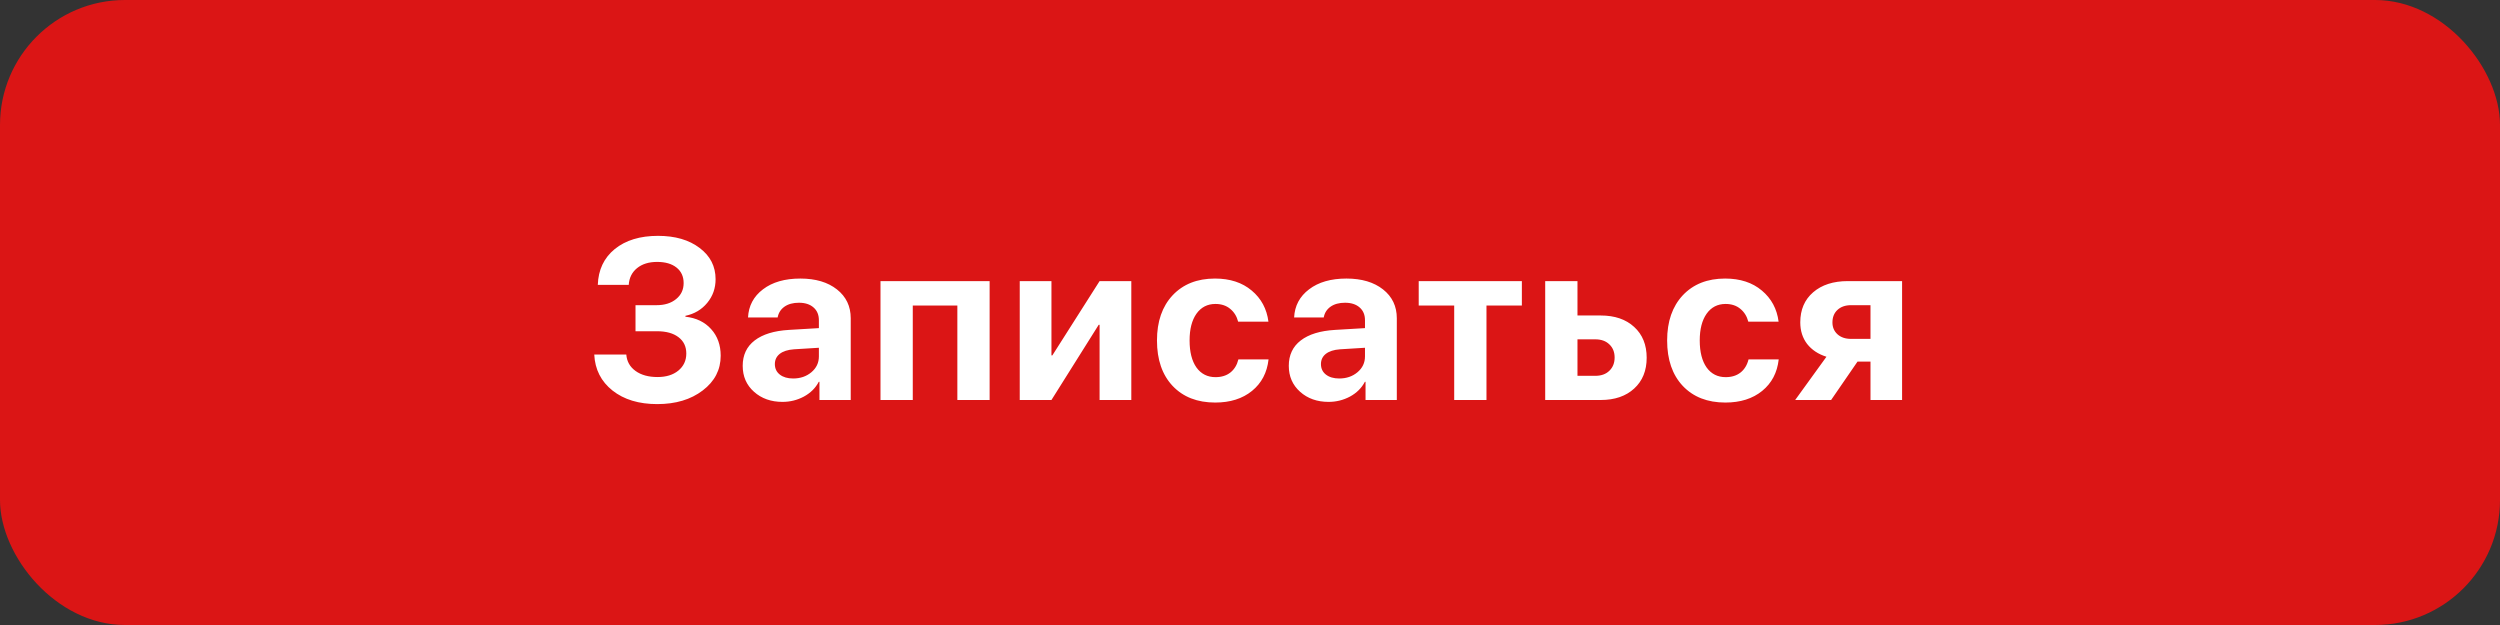
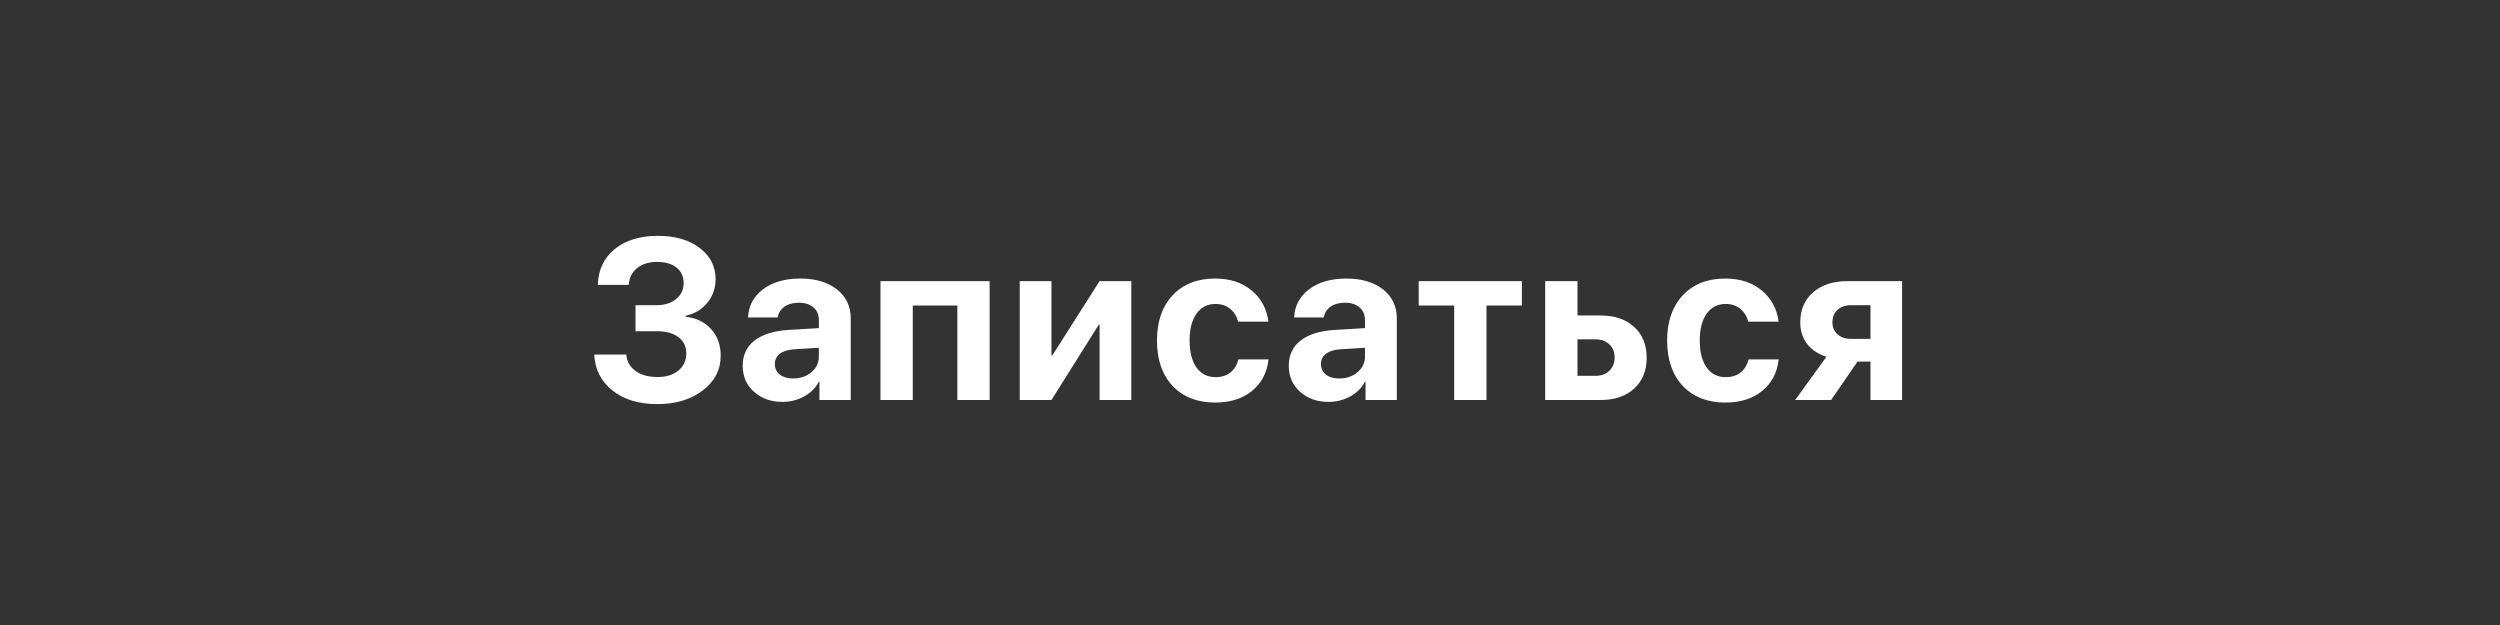
<svg xmlns="http://www.w3.org/2000/svg" width="200" height="50" viewBox="0 0 200 50" fill="none">
  <rect x="0" y="0" width="200" height="50" fill="#333333" stroke="none" />
-   <rect width="200" height="50" rx="10" fill="#DB1515" />
-   <path d="M50.841 26.499V24.414H52.535C53.174 24.414 53.692 24.251 54.088 23.926C54.49 23.6 54.691 23.175 54.691 22.648C54.691 22.122 54.502 21.708 54.123 21.406C53.745 21.104 53.227 20.953 52.571 20.953C51.908 20.953 51.373 21.119 50.965 21.45C50.557 21.782 50.335 22.228 50.299 22.79H47.824C47.865 21.583 48.318 20.628 49.181 19.924C50.051 19.22 51.204 18.868 52.642 18.868C54.014 18.868 55.123 19.191 55.969 19.835C56.821 20.474 57.247 21.308 57.247 22.338C57.247 23.059 57.025 23.689 56.581 24.227C56.138 24.766 55.555 25.112 54.833 25.266V25.337C55.697 25.431 56.383 25.762 56.892 26.33C57.401 26.892 57.655 27.602 57.655 28.46C57.655 29.584 57.176 30.509 56.218 31.237C55.265 31.965 54.053 32.328 52.58 32.328C51.113 32.328 49.921 31.968 49.004 31.246C48.087 30.518 47.599 29.557 47.54 28.362H50.104C50.146 28.912 50.391 29.35 50.841 29.675C51.29 30.001 51.879 30.163 52.606 30.163C53.292 30.163 53.846 29.992 54.266 29.649C54.691 29.3 54.904 28.844 54.904 28.282C54.904 27.726 54.697 27.291 54.283 26.978C53.869 26.659 53.295 26.499 52.562 26.499H50.841ZM63.453 30.279C64.026 30.279 64.511 30.113 64.908 29.782C65.31 29.445 65.511 29.022 65.511 28.513V27.821L63.506 27.945C63.021 27.981 62.645 28.102 62.379 28.309C62.119 28.516 61.989 28.788 61.989 29.125C61.989 29.48 62.122 29.761 62.388 29.968C62.654 30.175 63.009 30.279 63.453 30.279ZM62.601 32.151C61.684 32.151 60.924 31.882 60.321 31.343C59.717 30.805 59.416 30.113 59.416 29.267C59.416 28.404 59.735 27.726 60.374 27.235C61.013 26.744 61.927 26.463 63.115 26.392L65.511 26.25V25.62C65.511 25.183 65.366 24.84 65.076 24.591C64.793 24.343 64.405 24.219 63.914 24.219C63.441 24.219 63.053 24.325 62.752 24.538C62.456 24.751 62.276 25.038 62.211 25.399H59.842C59.889 24.464 60.288 23.713 61.039 23.145C61.791 22.571 62.787 22.284 64.029 22.284C65.248 22.284 66.224 22.574 66.957 23.154C67.691 23.733 68.058 24.503 68.058 25.461V32H65.556V30.545H65.502C65.242 31.042 64.846 31.435 64.313 31.725C63.781 32.009 63.21 32.151 62.601 32.151ZM76.588 32V24.44H73.022V32H70.439V22.488H79.17V32H76.588ZM84.116 32H81.579V22.488H84.116V28.433H84.187L87.967 22.488H90.505V32H87.967V25.984H87.896L84.116 32ZM101.475 25.736H99.053C98.941 25.304 98.728 24.961 98.414 24.707C98.101 24.446 97.707 24.316 97.234 24.316C96.595 24.316 96.09 24.576 95.717 25.097C95.35 25.617 95.167 26.33 95.167 27.235C95.167 28.158 95.35 28.88 95.717 29.4C96.09 29.915 96.598 30.172 97.243 30.172C97.722 30.172 98.118 30.048 98.432 29.8C98.746 29.551 98.959 29.202 99.071 28.753H101.484C101.366 29.811 100.925 30.651 100.162 31.272C99.399 31.893 98.417 32.204 97.216 32.204C95.785 32.204 94.649 31.76 93.809 30.873C92.975 29.986 92.558 28.773 92.558 27.235C92.558 25.721 92.975 24.517 93.809 23.624C94.649 22.731 95.779 22.284 97.199 22.284C98.4 22.284 99.378 22.604 100.136 23.243C100.899 23.881 101.345 24.712 101.475 25.736ZM107.14 30.279C107.714 30.279 108.199 30.113 108.595 29.782C108.997 29.445 109.199 29.022 109.199 28.513V27.821L107.193 27.945C106.708 27.981 106.333 28.102 106.066 28.309C105.806 28.516 105.676 28.788 105.676 29.125C105.676 29.48 105.809 29.761 106.075 29.968C106.342 30.175 106.696 30.279 107.14 30.279ZM106.288 32.151C105.371 32.151 104.611 31.882 104.008 31.343C103.405 30.805 103.103 30.113 103.103 29.267C103.103 28.404 103.422 27.726 104.061 27.235C104.7 26.744 105.614 26.463 106.803 26.392L109.199 26.25V25.62C109.199 25.183 109.054 24.84 108.764 24.591C108.48 24.343 108.092 24.219 107.601 24.219C107.128 24.219 106.741 24.325 106.439 24.538C106.143 24.751 105.963 25.038 105.898 25.399H103.529C103.576 24.464 103.975 23.713 104.727 23.145C105.478 22.571 106.475 22.284 107.717 22.284C108.935 22.284 109.911 22.574 110.645 23.154C111.378 23.733 111.745 24.503 111.745 25.461V32H109.243V30.545H109.19C108.929 31.042 108.533 31.435 108.001 31.725C107.468 32.009 106.898 32.151 106.288 32.151ZM121.749 22.488V24.44H118.918V32H116.336V24.44H113.497V22.488H121.749ZM127.626 27.147H126.198V30.066H127.626C128.094 30.066 128.466 29.933 128.744 29.666C129.028 29.394 129.17 29.04 129.17 28.602C129.17 28.164 129.028 27.812 128.744 27.546C128.466 27.28 128.094 27.147 127.626 27.147ZM123.616 32V22.488H126.198V25.239H128.052C129.176 25.239 130.069 25.544 130.732 26.153C131.4 26.762 131.734 27.584 131.734 28.619C131.734 29.655 131.4 30.477 130.732 31.086C130.069 31.695 129.176 32 128.052 32H123.616ZM142.288 25.736H139.866C139.753 25.304 139.54 24.961 139.227 24.707C138.913 24.446 138.52 24.316 138.047 24.316C137.408 24.316 136.902 24.576 136.53 25.097C136.163 25.617 135.979 26.33 135.979 27.235C135.979 28.158 136.163 28.88 136.53 29.4C136.902 29.915 137.411 30.172 138.056 30.172C138.535 30.172 138.931 30.048 139.245 29.8C139.558 29.551 139.771 29.202 139.883 28.753H142.297C142.179 29.811 141.738 30.651 140.975 31.272C140.212 31.893 139.23 32.204 138.029 32.204C136.598 32.204 135.462 31.76 134.622 30.873C133.788 29.986 133.371 28.773 133.371 27.235C133.371 25.721 133.788 24.517 134.622 23.624C135.462 22.731 136.592 22.284 138.011 22.284C139.212 22.284 140.191 22.604 140.948 23.243C141.711 23.881 142.158 24.712 142.288 25.736ZM148.086 27.111H149.639V24.414H148.086C147.63 24.414 147.267 24.541 146.994 24.795C146.728 25.044 146.595 25.378 146.595 25.798C146.595 26.182 146.731 26.499 147.003 26.747C147.275 26.99 147.636 27.111 148.086 27.111ZM149.639 32V28.93H148.6L146.489 32H143.614L146.116 28.54C145.459 28.333 144.945 27.992 144.572 27.519C144.205 27.04 144.022 26.463 144.022 25.789C144.022 24.778 144.365 23.976 145.051 23.384C145.743 22.787 146.669 22.488 147.828 22.488H152.167V32H149.639Z" fill="white" />
+   <path d="M50.841 26.499V24.414H52.535C53.174 24.414 53.692 24.251 54.088 23.926C54.49 23.6 54.691 23.175 54.691 22.648C54.691 22.122 54.502 21.708 54.123 21.406C53.745 21.104 53.227 20.953 52.571 20.953C51.908 20.953 51.373 21.119 50.965 21.45C50.557 21.782 50.335 22.228 50.299 22.79H47.824C47.865 21.583 48.318 20.628 49.181 19.924C50.051 19.22 51.204 18.868 52.642 18.868C54.014 18.868 55.123 19.191 55.969 19.835C56.821 20.474 57.247 21.308 57.247 22.338C57.247 23.059 57.025 23.689 56.581 24.227C56.138 24.766 55.555 25.112 54.833 25.266V25.337C55.697 25.431 56.383 25.762 56.892 26.33C57.401 26.892 57.655 27.602 57.655 28.46C57.655 29.584 57.176 30.509 56.218 31.237C55.265 31.965 54.053 32.328 52.58 32.328C51.113 32.328 49.921 31.968 49.004 31.246C48.087 30.518 47.599 29.557 47.54 28.362H50.104C50.146 28.912 50.391 29.35 50.841 29.675C51.29 30.001 51.879 30.163 52.606 30.163C53.292 30.163 53.846 29.992 54.266 29.649C54.691 29.3 54.904 28.844 54.904 28.282C54.904 27.726 54.697 27.291 54.283 26.978C53.869 26.659 53.295 26.499 52.562 26.499H50.841ZM63.453 30.279C64.026 30.279 64.511 30.113 64.908 29.782C65.31 29.445 65.511 29.022 65.511 28.513V27.821L63.506 27.945C63.021 27.981 62.645 28.102 62.379 28.309C62.119 28.516 61.989 28.788 61.989 29.125C61.989 29.48 62.122 29.761 62.388 29.968C62.654 30.175 63.009 30.279 63.453 30.279ZM62.601 32.151C61.684 32.151 60.924 31.882 60.321 31.343C59.717 30.805 59.416 30.113 59.416 29.267C59.416 28.404 59.735 27.726 60.374 27.235C61.013 26.744 61.927 26.463 63.115 26.392L65.511 26.25V25.62C65.511 25.183 65.366 24.84 65.076 24.591C64.793 24.343 64.405 24.219 63.914 24.219C63.441 24.219 63.053 24.325 62.752 24.538C62.456 24.751 62.276 25.038 62.211 25.399H59.842C59.889 24.464 60.288 23.713 61.039 23.145C61.791 22.571 62.787 22.284 64.029 22.284C65.248 22.284 66.224 22.574 66.957 23.154C67.691 23.733 68.058 24.503 68.058 25.461V32H65.556V30.545H65.502C65.242 31.042 64.846 31.435 64.313 31.725C63.781 32.009 63.21 32.151 62.601 32.151ZM76.588 32V24.44H73.022V32H70.439V22.488H79.17V32H76.588ZM84.116 32H81.579V22.488H84.116V28.433H84.187L87.967 22.488H90.505V32H87.967V25.984H87.896L84.116 32M101.475 25.736H99.053C98.941 25.304 98.728 24.961 98.414 24.707C98.101 24.446 97.707 24.316 97.234 24.316C96.595 24.316 96.09 24.576 95.717 25.097C95.35 25.617 95.167 26.33 95.167 27.235C95.167 28.158 95.35 28.88 95.717 29.4C96.09 29.915 96.598 30.172 97.243 30.172C97.722 30.172 98.118 30.048 98.432 29.8C98.746 29.551 98.959 29.202 99.071 28.753H101.484C101.366 29.811 100.925 30.651 100.162 31.272C99.399 31.893 98.417 32.204 97.216 32.204C95.785 32.204 94.649 31.76 93.809 30.873C92.975 29.986 92.558 28.773 92.558 27.235C92.558 25.721 92.975 24.517 93.809 23.624C94.649 22.731 95.779 22.284 97.199 22.284C98.4 22.284 99.378 22.604 100.136 23.243C100.899 23.881 101.345 24.712 101.475 25.736ZM107.14 30.279C107.714 30.279 108.199 30.113 108.595 29.782C108.997 29.445 109.199 29.022 109.199 28.513V27.821L107.193 27.945C106.708 27.981 106.333 28.102 106.066 28.309C105.806 28.516 105.676 28.788 105.676 29.125C105.676 29.48 105.809 29.761 106.075 29.968C106.342 30.175 106.696 30.279 107.14 30.279ZM106.288 32.151C105.371 32.151 104.611 31.882 104.008 31.343C103.405 30.805 103.103 30.113 103.103 29.267C103.103 28.404 103.422 27.726 104.061 27.235C104.7 26.744 105.614 26.463 106.803 26.392L109.199 26.25V25.62C109.199 25.183 109.054 24.84 108.764 24.591C108.48 24.343 108.092 24.219 107.601 24.219C107.128 24.219 106.741 24.325 106.439 24.538C106.143 24.751 105.963 25.038 105.898 25.399H103.529C103.576 24.464 103.975 23.713 104.727 23.145C105.478 22.571 106.475 22.284 107.717 22.284C108.935 22.284 109.911 22.574 110.645 23.154C111.378 23.733 111.745 24.503 111.745 25.461V32H109.243V30.545H109.19C108.929 31.042 108.533 31.435 108.001 31.725C107.468 32.009 106.898 32.151 106.288 32.151ZM121.749 22.488V24.44H118.918V32H116.336V24.44H113.497V22.488H121.749ZM127.626 27.147H126.198V30.066H127.626C128.094 30.066 128.466 29.933 128.744 29.666C129.028 29.394 129.17 29.04 129.17 28.602C129.17 28.164 129.028 27.812 128.744 27.546C128.466 27.28 128.094 27.147 127.626 27.147ZM123.616 32V22.488H126.198V25.239H128.052C129.176 25.239 130.069 25.544 130.732 26.153C131.4 26.762 131.734 27.584 131.734 28.619C131.734 29.655 131.4 30.477 130.732 31.086C130.069 31.695 129.176 32 128.052 32H123.616ZM142.288 25.736H139.866C139.753 25.304 139.54 24.961 139.227 24.707C138.913 24.446 138.52 24.316 138.047 24.316C137.408 24.316 136.902 24.576 136.53 25.097C136.163 25.617 135.979 26.33 135.979 27.235C135.979 28.158 136.163 28.88 136.53 29.4C136.902 29.915 137.411 30.172 138.056 30.172C138.535 30.172 138.931 30.048 139.245 29.8C139.558 29.551 139.771 29.202 139.883 28.753H142.297C142.179 29.811 141.738 30.651 140.975 31.272C140.212 31.893 139.23 32.204 138.029 32.204C136.598 32.204 135.462 31.76 134.622 30.873C133.788 29.986 133.371 28.773 133.371 27.235C133.371 25.721 133.788 24.517 134.622 23.624C135.462 22.731 136.592 22.284 138.011 22.284C139.212 22.284 140.191 22.604 140.948 23.243C141.711 23.881 142.158 24.712 142.288 25.736ZM148.086 27.111H149.639V24.414H148.086C147.63 24.414 147.267 24.541 146.994 24.795C146.728 25.044 146.595 25.378 146.595 25.798C146.595 26.182 146.731 26.499 147.003 26.747C147.275 26.99 147.636 27.111 148.086 27.111ZM149.639 32V28.93H148.6L146.489 32H143.614L146.116 28.54C145.459 28.333 144.945 27.992 144.572 27.519C144.205 27.04 144.022 26.463 144.022 25.789C144.022 24.778 144.365 23.976 145.051 23.384C145.743 22.787 146.669 22.488 147.828 22.488H152.167V32H149.639Z" fill="white" />
</svg>